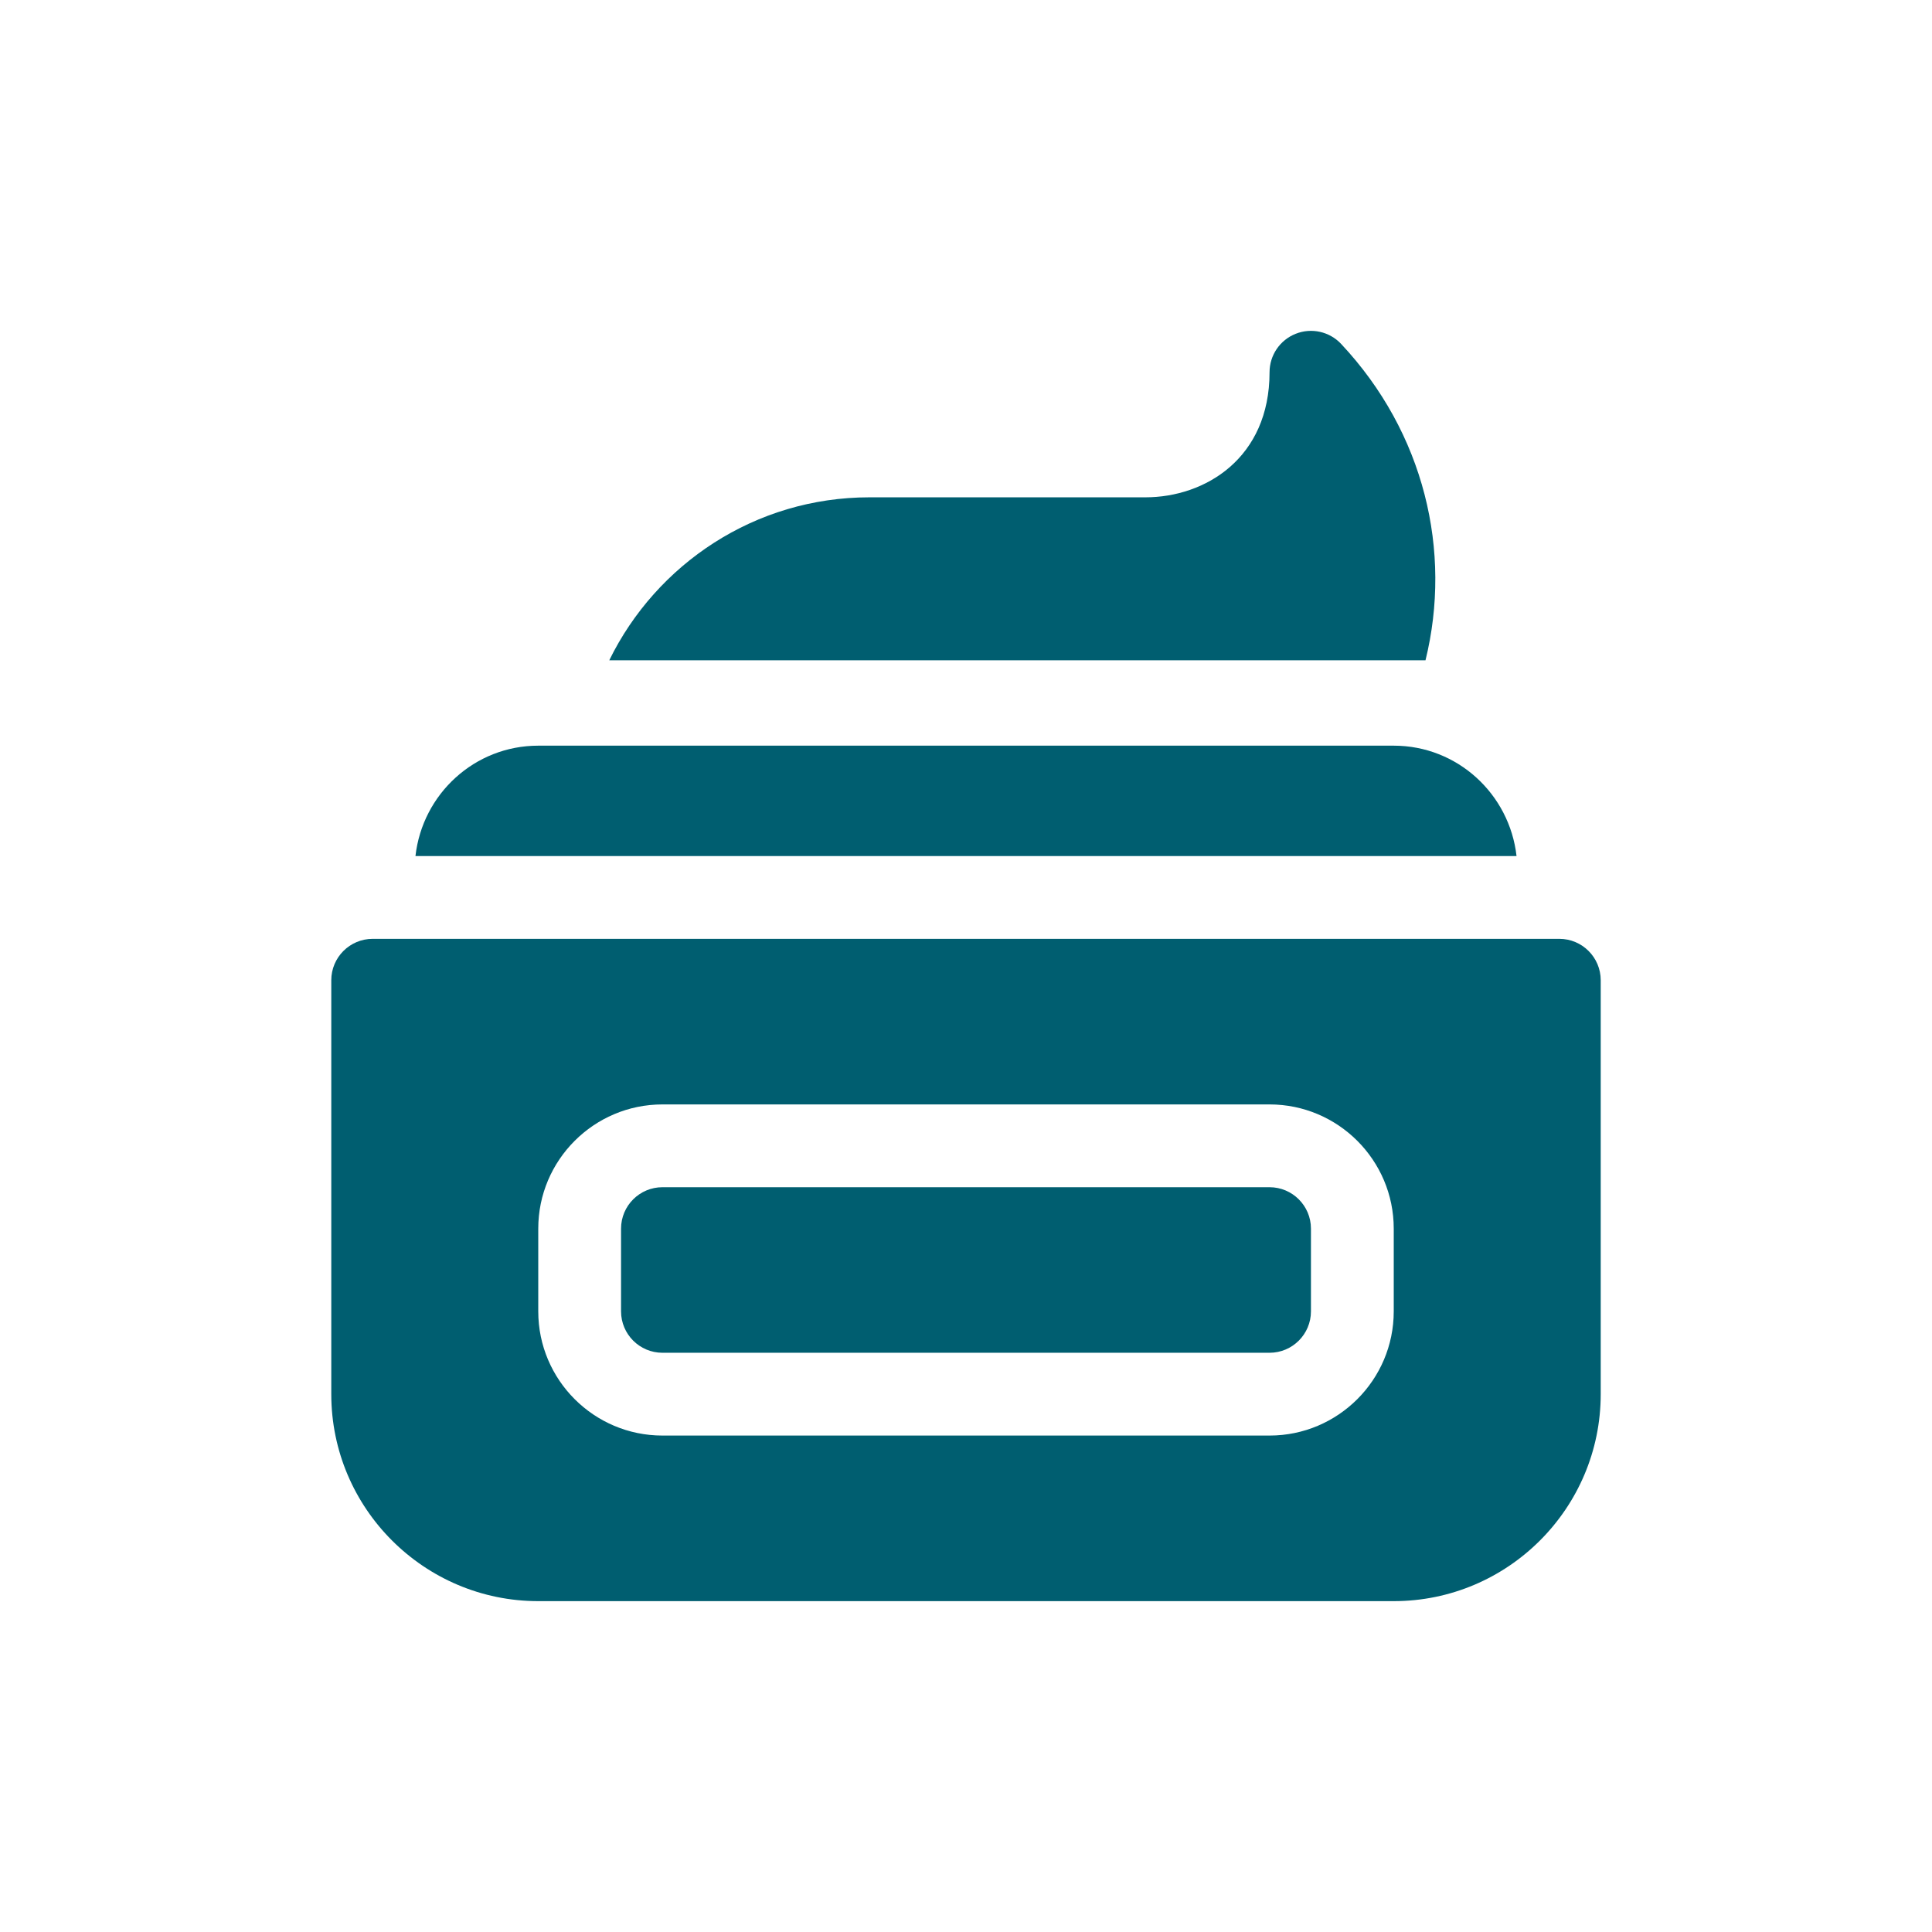
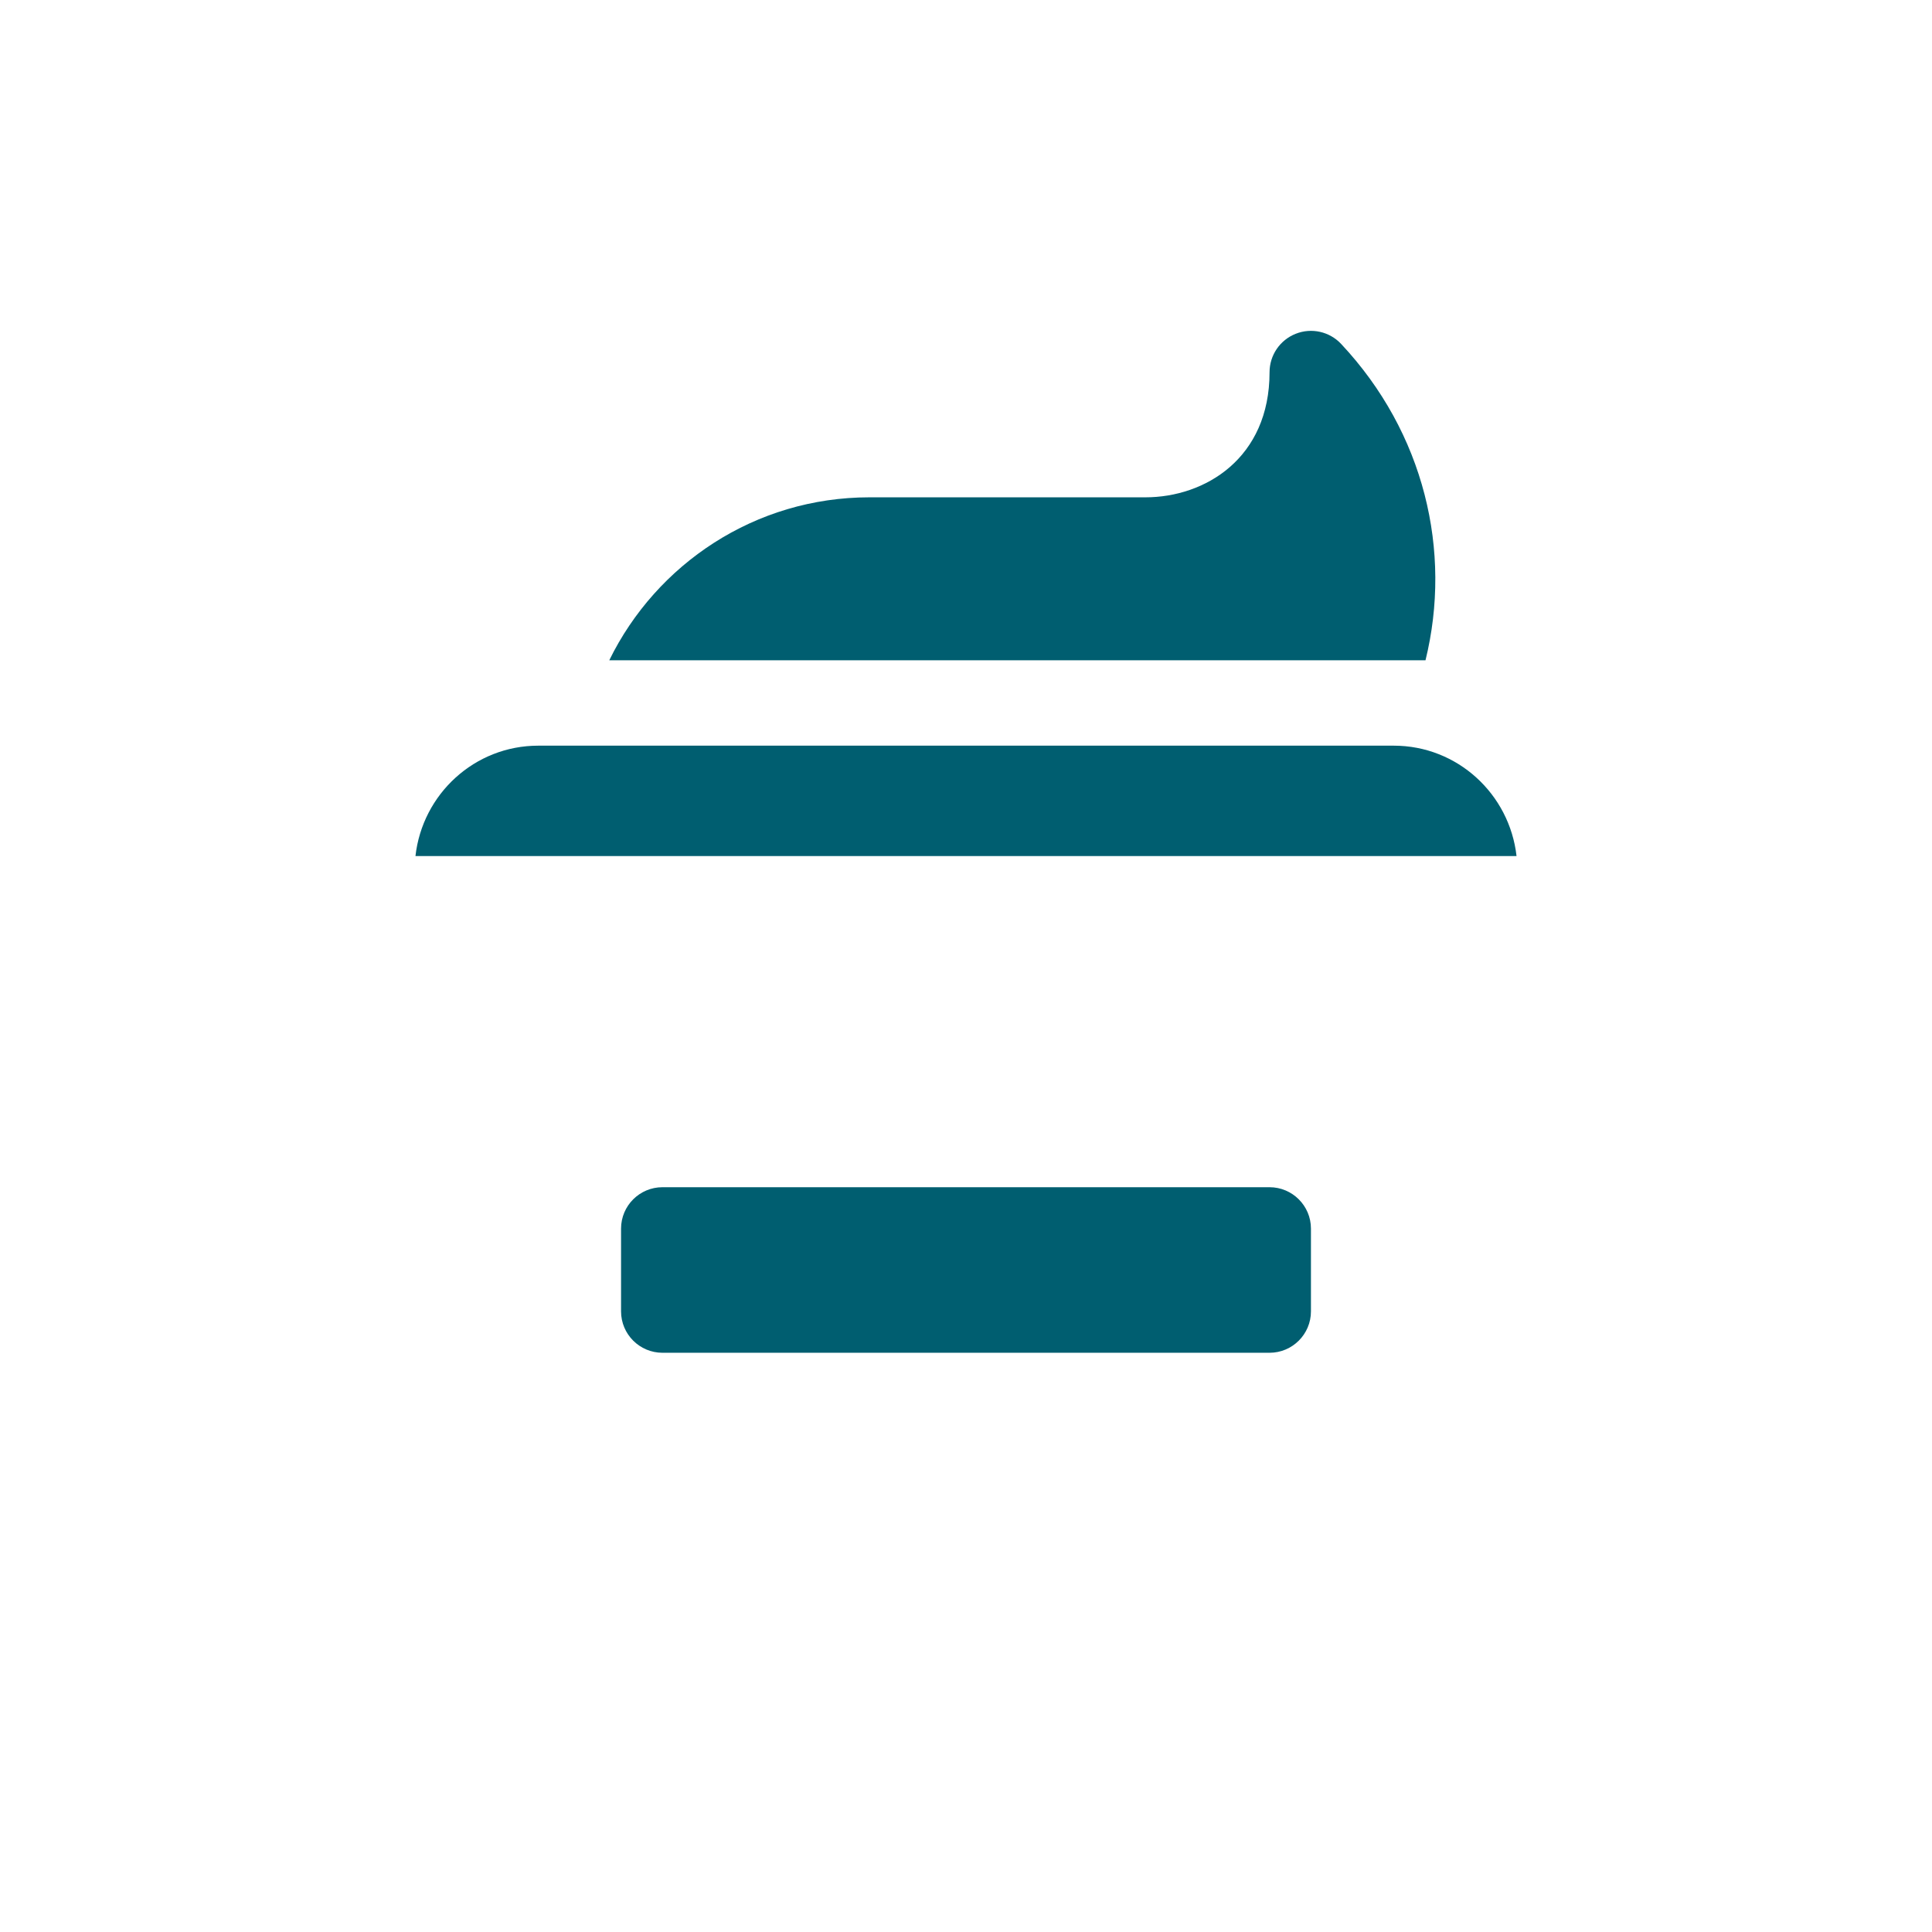
<svg xmlns="http://www.w3.org/2000/svg" width="68" height="68" viewBox="0 0 68 68" fill="none">
  <path d="M49.055 26.245H18.945C16.701 26.245 14.868 27.951 14.623 30.13H53.377C53.131 27.951 51.299 26.245 49.055 26.245Z" fill="#005E70" />
  <path d="M44.684 41.786H23.316C22.512 41.786 21.859 42.439 21.859 43.243V46.156C21.859 46.96 22.512 47.613 23.316 47.613H44.684C45.487 47.613 46.141 46.96 46.141 46.156V43.243C46.141 42.439 45.487 41.786 44.684 41.786Z" fill="#005E70" />
-   <path d="M54.883 33.044H13.117C12.313 33.044 11.66 33.697 11.66 34.501V49.07C11.66 53.087 14.928 56.355 18.945 56.355H49.055C53.072 56.355 56.34 53.087 56.34 49.07V34.501C56.34 33.697 55.687 33.044 54.883 33.044ZM49.055 46.157C49.055 48.567 47.094 50.527 44.684 50.527H23.316C20.906 50.527 18.945 48.567 18.945 46.157V43.243C18.945 40.833 20.906 38.872 23.316 38.872H44.684C47.094 38.872 49.055 40.833 49.055 43.243V46.157H49.055Z" fill="#005E70" />
  <path d="M47.203 12.105C46.795 11.669 46.159 11.527 45.605 11.748C45.049 11.967 44.684 12.505 44.684 13.102C44.684 16.126 42.418 17.504 40.314 17.504H30.601C26.578 17.504 23.103 19.85 21.444 23.24H50.173C51.115 19.403 50.134 15.231 47.203 12.105Z" fill="#005E70" />
</svg>